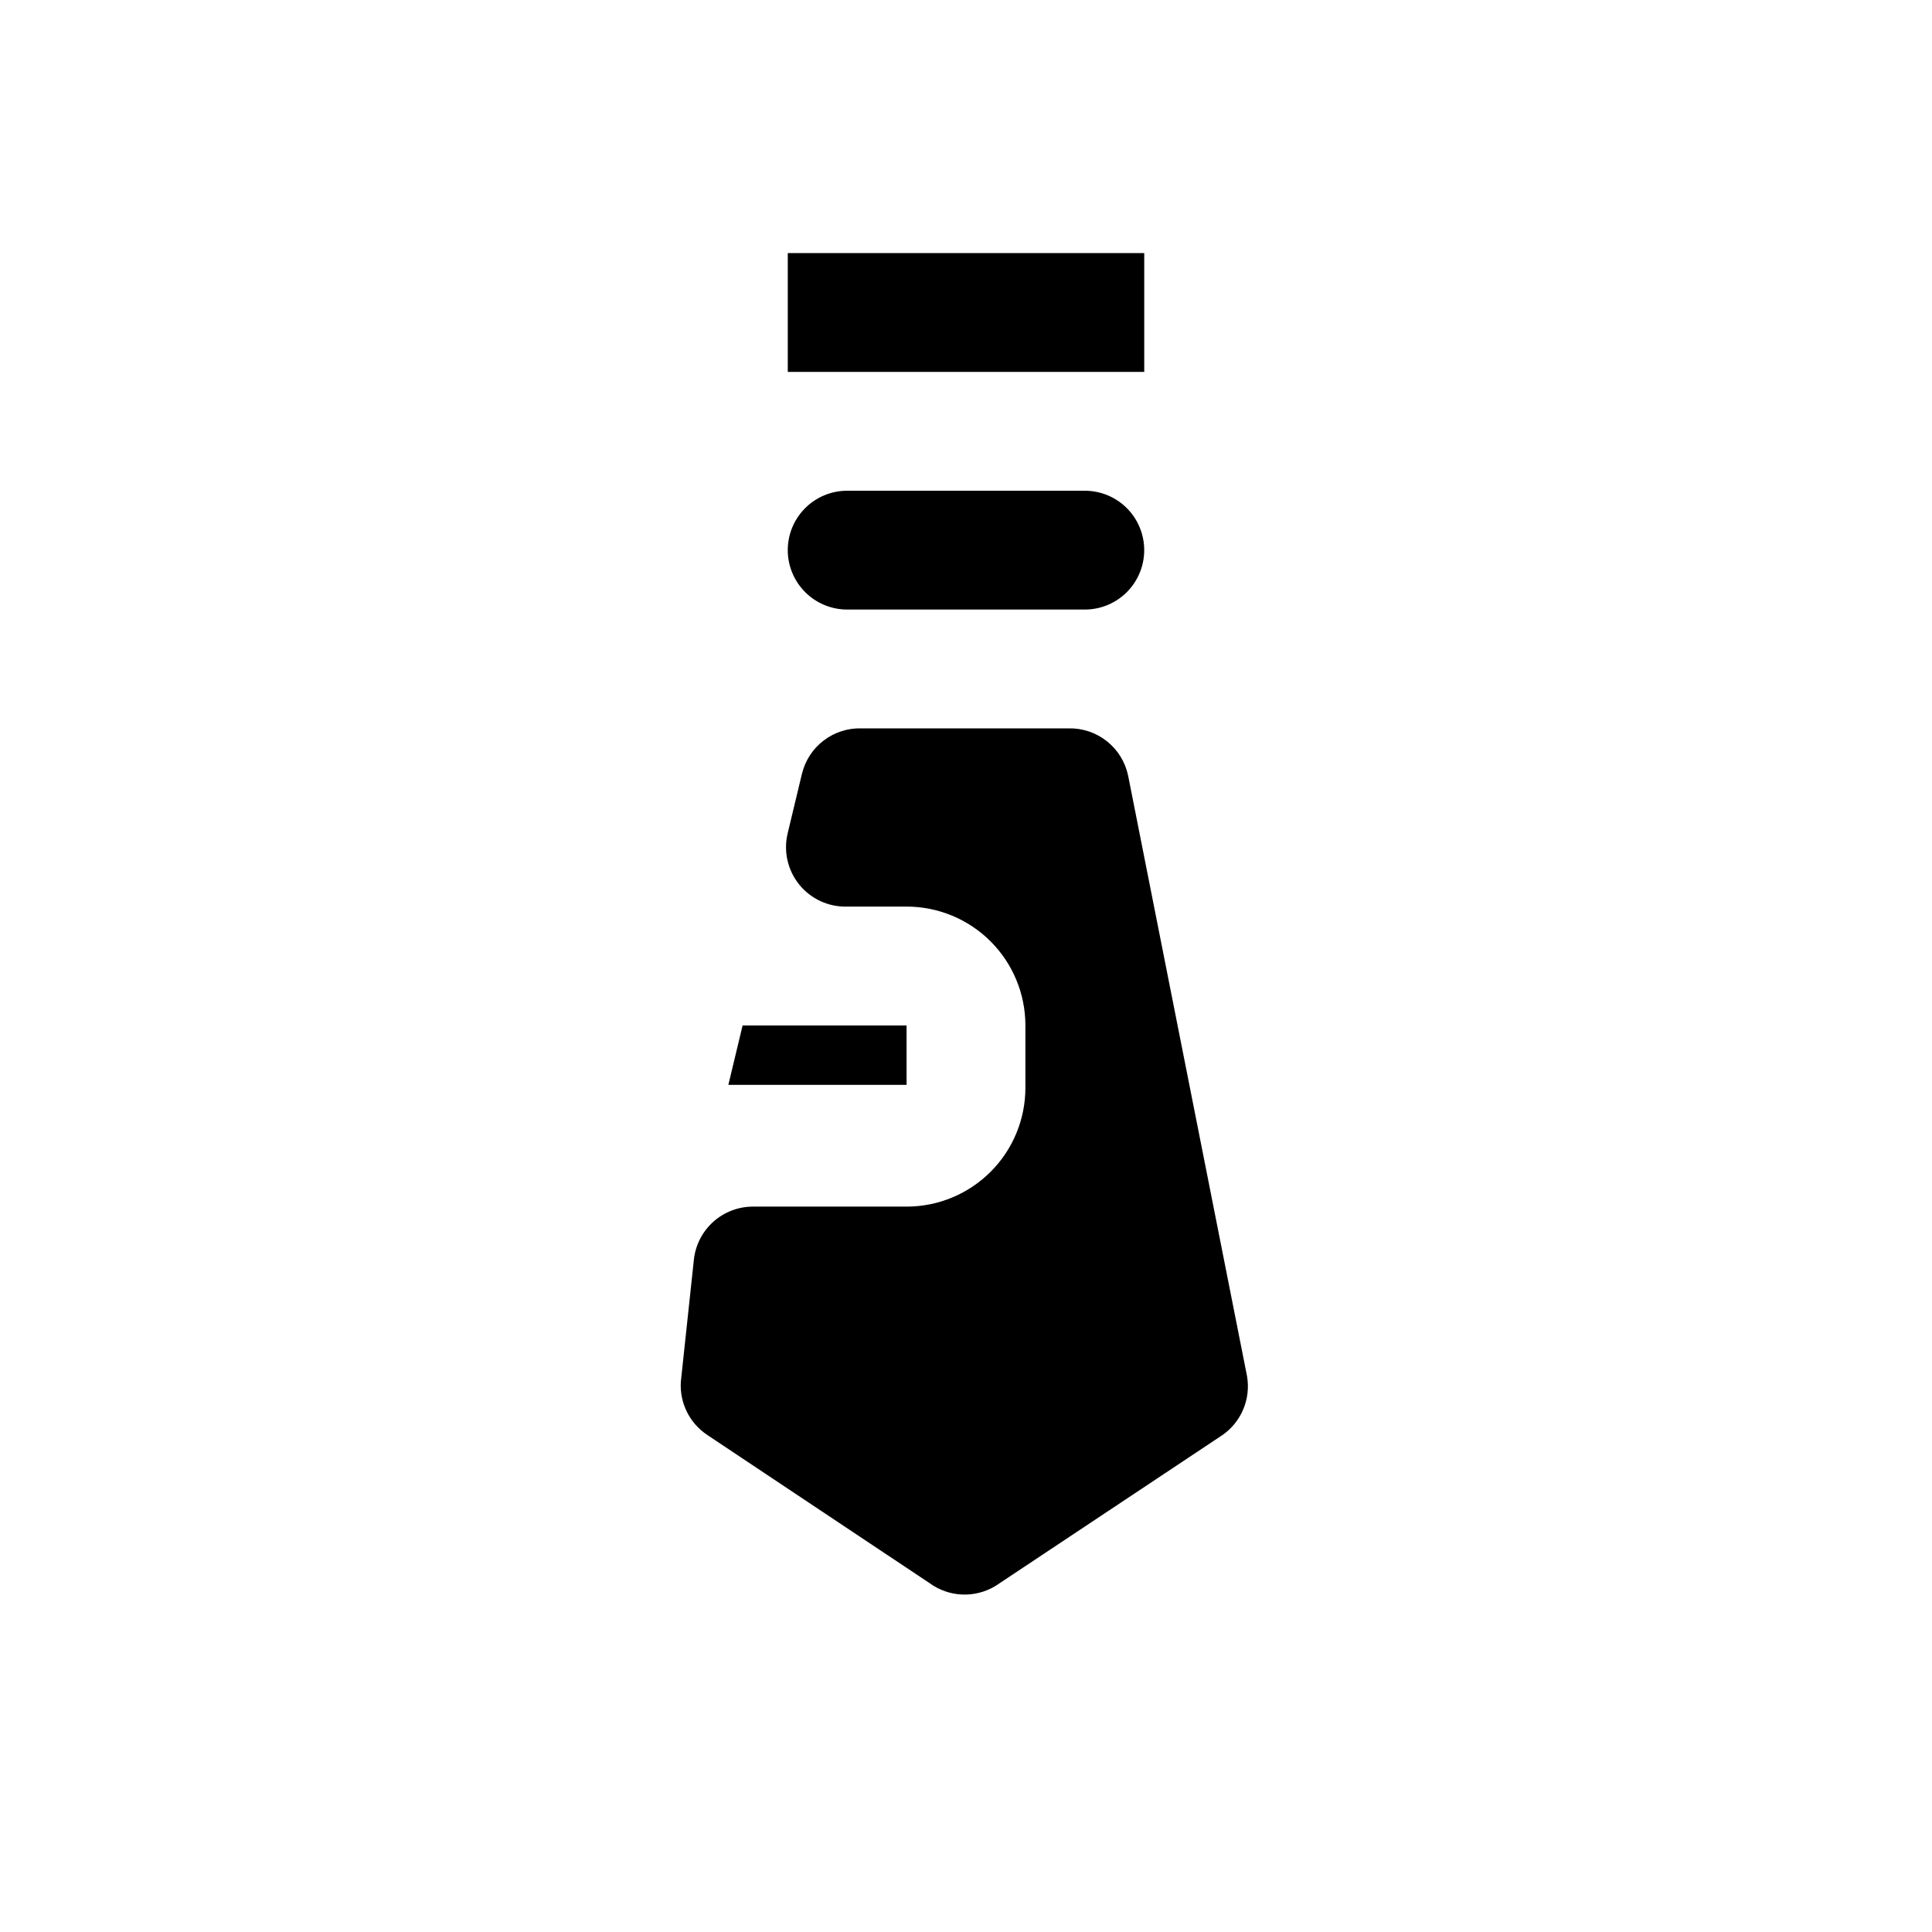
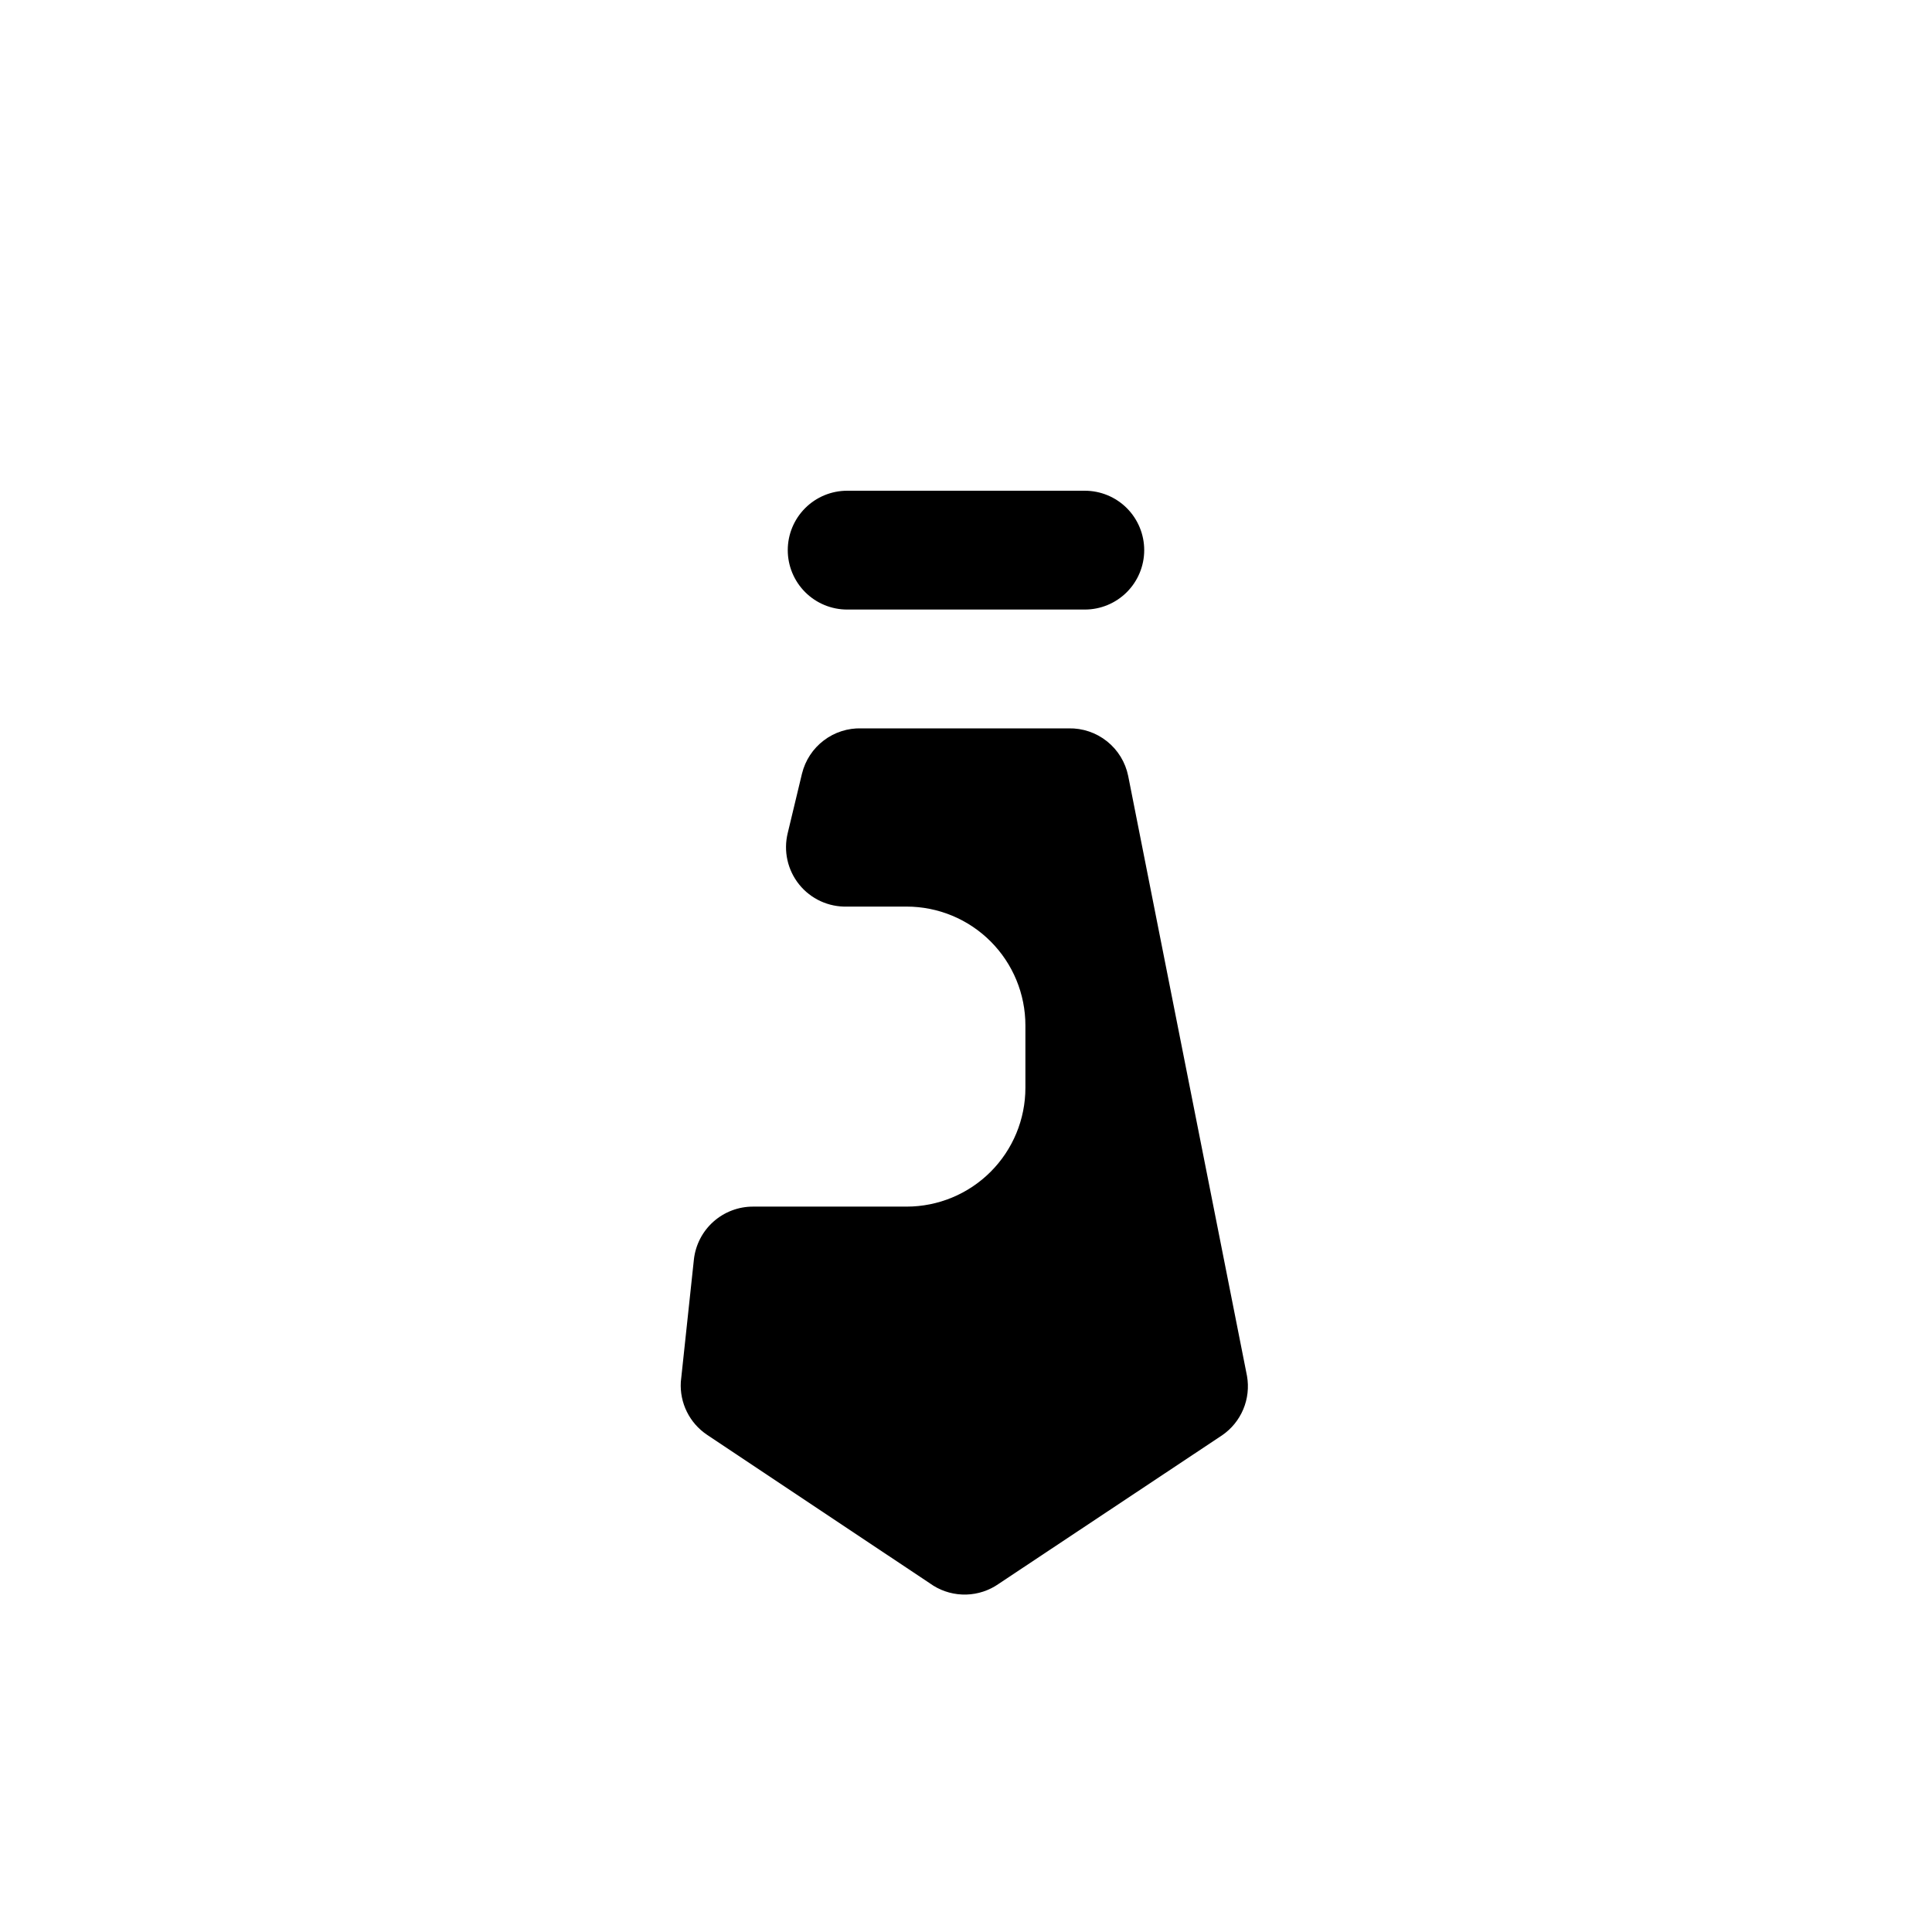
<svg xmlns="http://www.w3.org/2000/svg" fill="#000000" width="800px" height="800px" version="1.1" viewBox="144 144 512 512">
  <g>
-     <path d="m352.77 211.07h94.465v31.488h-94.465z" />
-     <path d="m368.51 274.05h62.977c4.176 0 8.18 1.656 11.133 4.609 2.949 2.953 4.609 6.957 4.609 11.133 0 4.176-1.66 8.18-4.609 11.133-2.953 2.953-6.957 4.613-11.133 4.613h-62.977c-4.176 0-8.18-1.66-11.133-4.613s-4.613-6.957-4.613-11.133c0-4.176 1.66-8.18 4.613-11.133s6.957-4.609 11.133-4.609zm-27.711 141.7h43.453v15.742l-47.23 0.004zm50.539 148.46-59.984-39.988c-4.629-3.113-7.266-8.445-6.93-14.012l3.465-32.434c0.43-3.867 2.273-7.441 5.18-10.027 2.91-2.59 6.672-4.008 10.566-3.984h40.617c8.352 0 16.359-3.316 22.266-9.223s9.223-13.914 9.223-22.266v-16.531c0-8.352-3.316-16.359-9.223-22.266s-13.914-9.223-22.266-9.223h-15.742c-4.922 0.145-9.629-2.019-12.719-5.852-3.09-3.836-4.211-8.891-3.027-13.672l3.777-15.742h0.004c0.859-3.492 2.891-6.586 5.758-8.762 2.863-2.18 6.387-3.309 9.984-3.203h54.945c3.684-0.074 7.277 1.145 10.152 3.445 2.879 2.301 4.856 5.539 5.594 9.148l31.488 159.02c0.527 2.981 0.188 6.055-0.988 8.848-1.172 2.789-3.125 5.188-5.625 6.894l-59.199 39.359v0.004c-2.523 1.762-5.508 2.746-8.586 2.832-3.078 0.082-6.113-0.738-8.73-2.363z" />
+     <path d="m368.51 274.05h62.977c4.176 0 8.18 1.656 11.133 4.609 2.949 2.953 4.609 6.957 4.609 11.133 0 4.176-1.66 8.18-4.609 11.133-2.953 2.953-6.957 4.613-11.133 4.613h-62.977c-4.176 0-8.18-1.66-11.133-4.613s-4.613-6.957-4.613-11.133c0-4.176 1.66-8.18 4.613-11.133s6.957-4.609 11.133-4.609zm-27.711 141.7h43.453l-47.23 0.004zm50.539 148.46-59.984-39.988c-4.629-3.113-7.266-8.445-6.93-14.012l3.465-32.434c0.43-3.867 2.273-7.441 5.18-10.027 2.91-2.59 6.672-4.008 10.566-3.984h40.617c8.352 0 16.359-3.316 22.266-9.223s9.223-13.914 9.223-22.266v-16.531c0-8.352-3.316-16.359-9.223-22.266s-13.914-9.223-22.266-9.223h-15.742c-4.922 0.145-9.629-2.019-12.719-5.852-3.09-3.836-4.211-8.891-3.027-13.672l3.777-15.742h0.004c0.859-3.492 2.891-6.586 5.758-8.762 2.863-2.18 6.387-3.309 9.984-3.203h54.945c3.684-0.074 7.277 1.145 10.152 3.445 2.879 2.301 4.856 5.539 5.594 9.148l31.488 159.02c0.527 2.981 0.188 6.055-0.988 8.848-1.172 2.789-3.125 5.188-5.625 6.894l-59.199 39.359v0.004c-2.523 1.762-5.508 2.746-8.586 2.832-3.078 0.082-6.113-0.738-8.73-2.363z" />
  </g>
</svg>